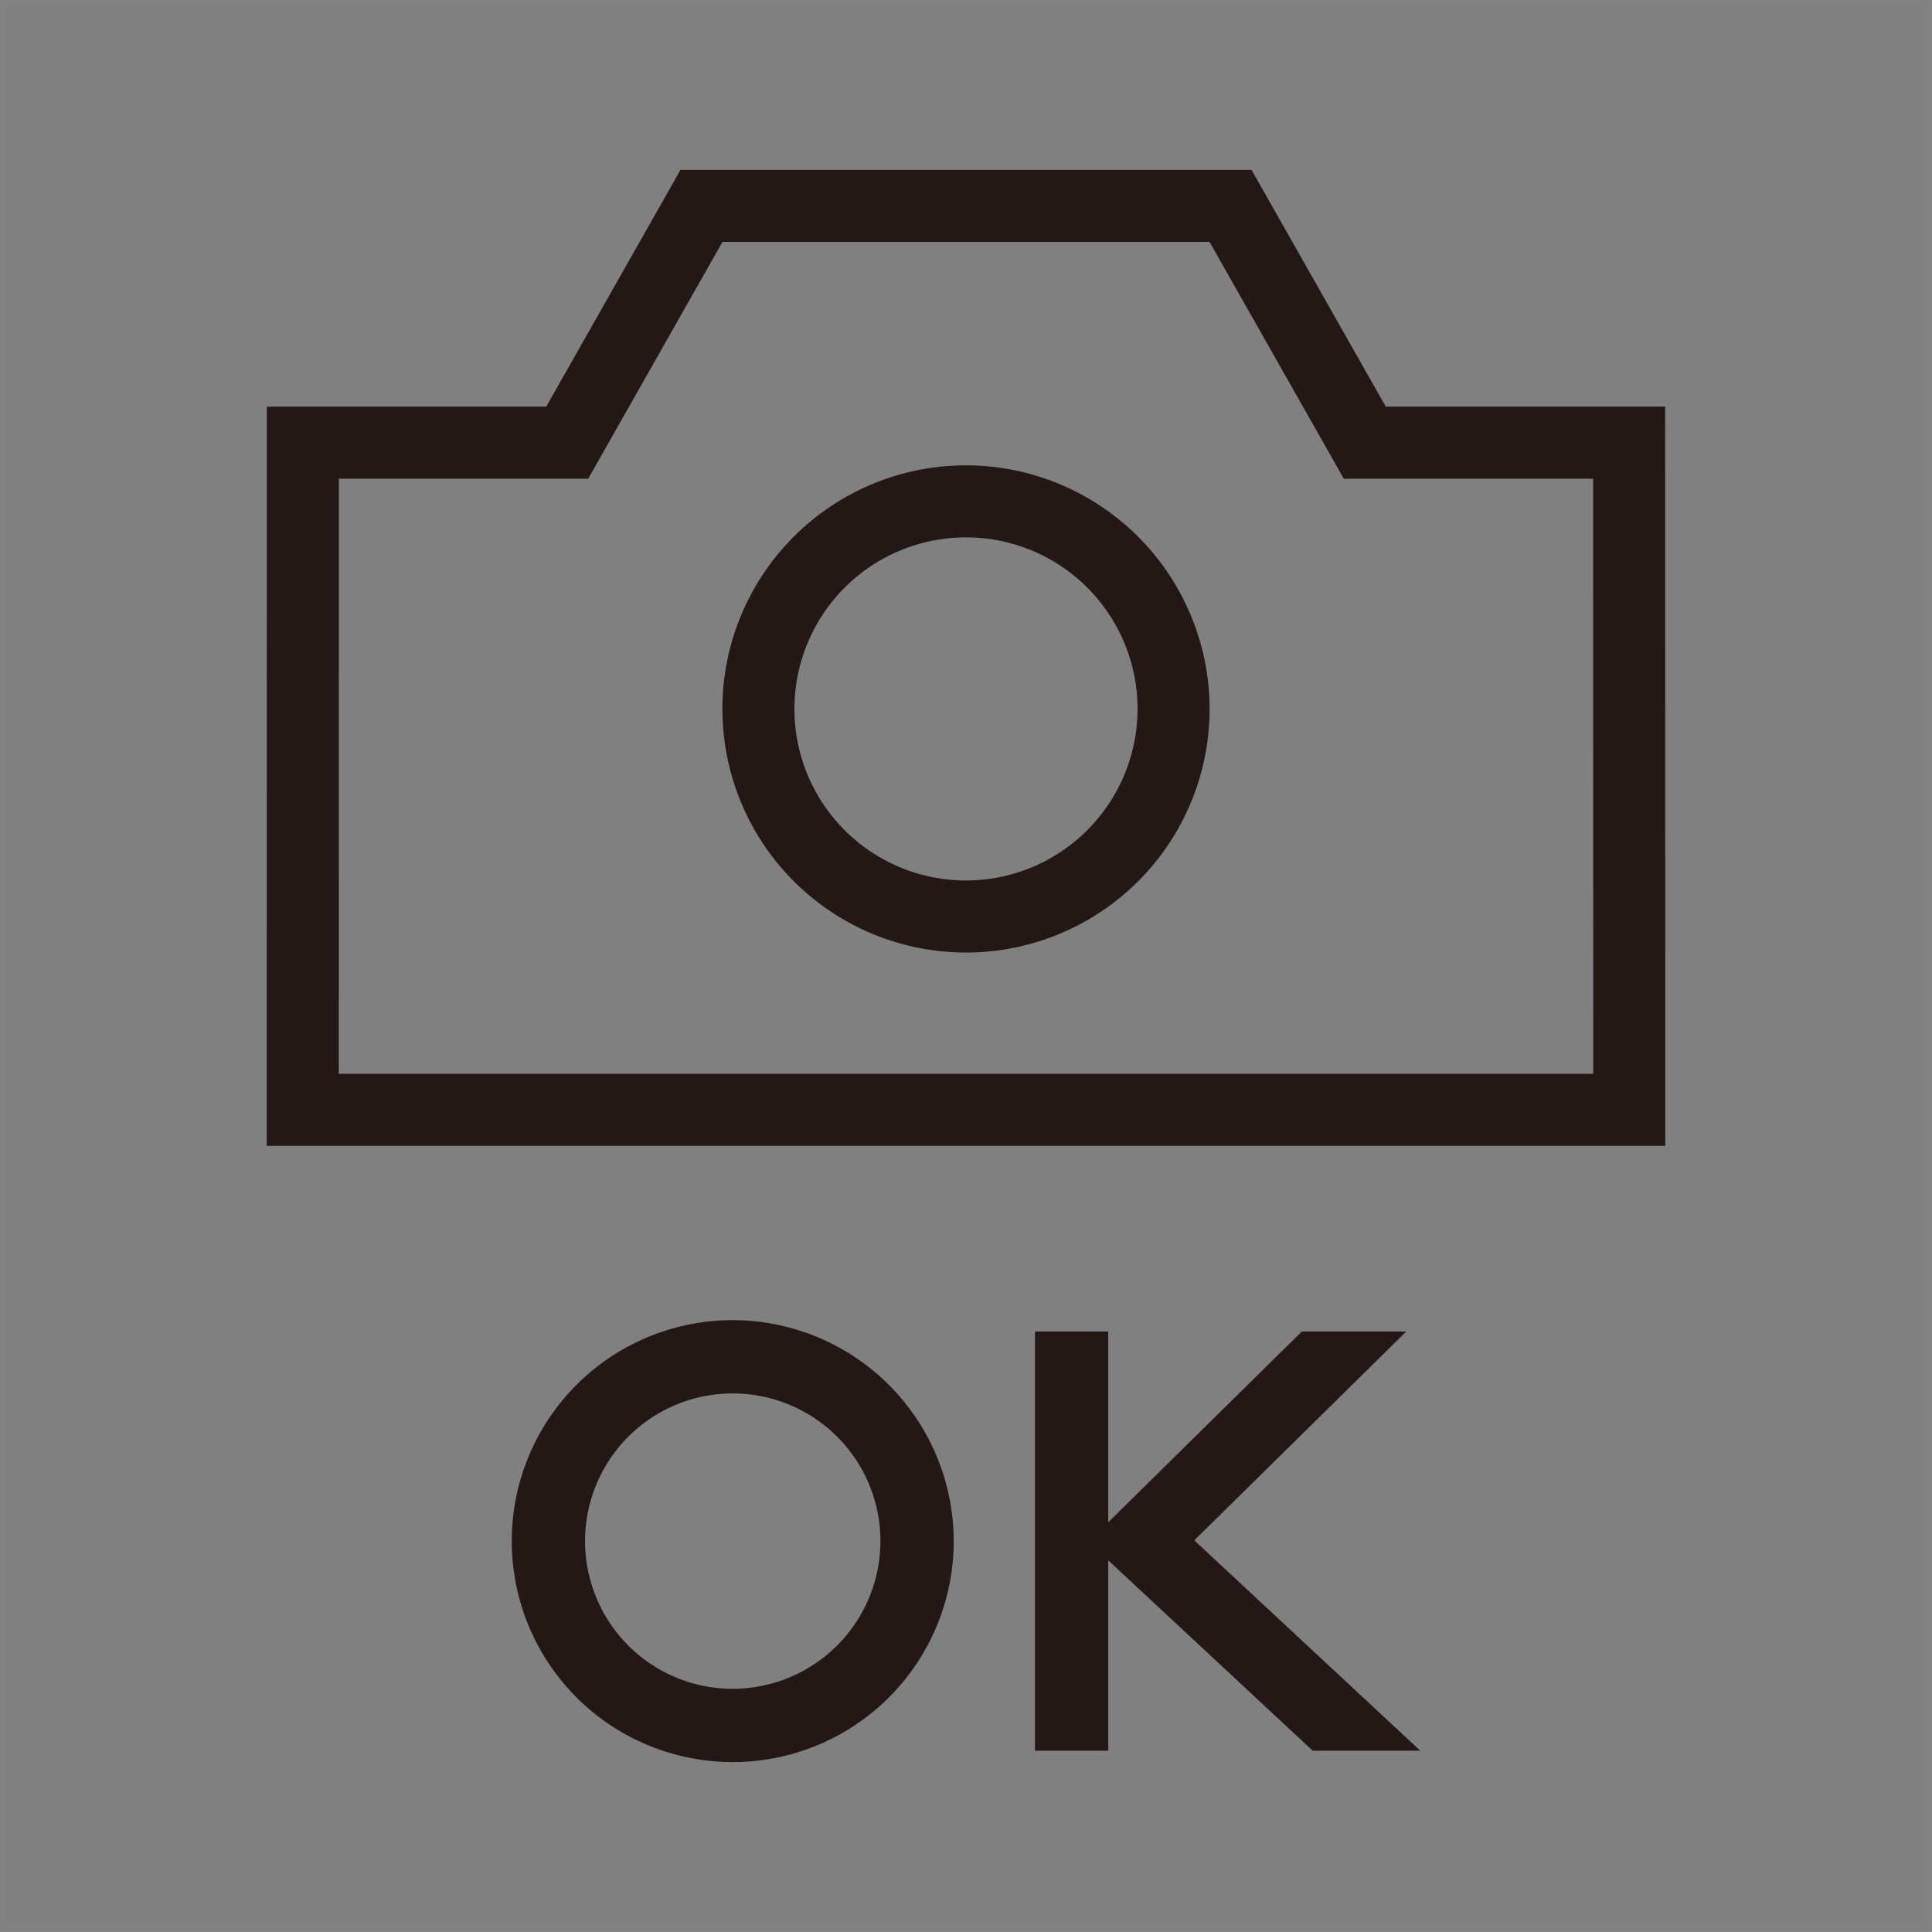
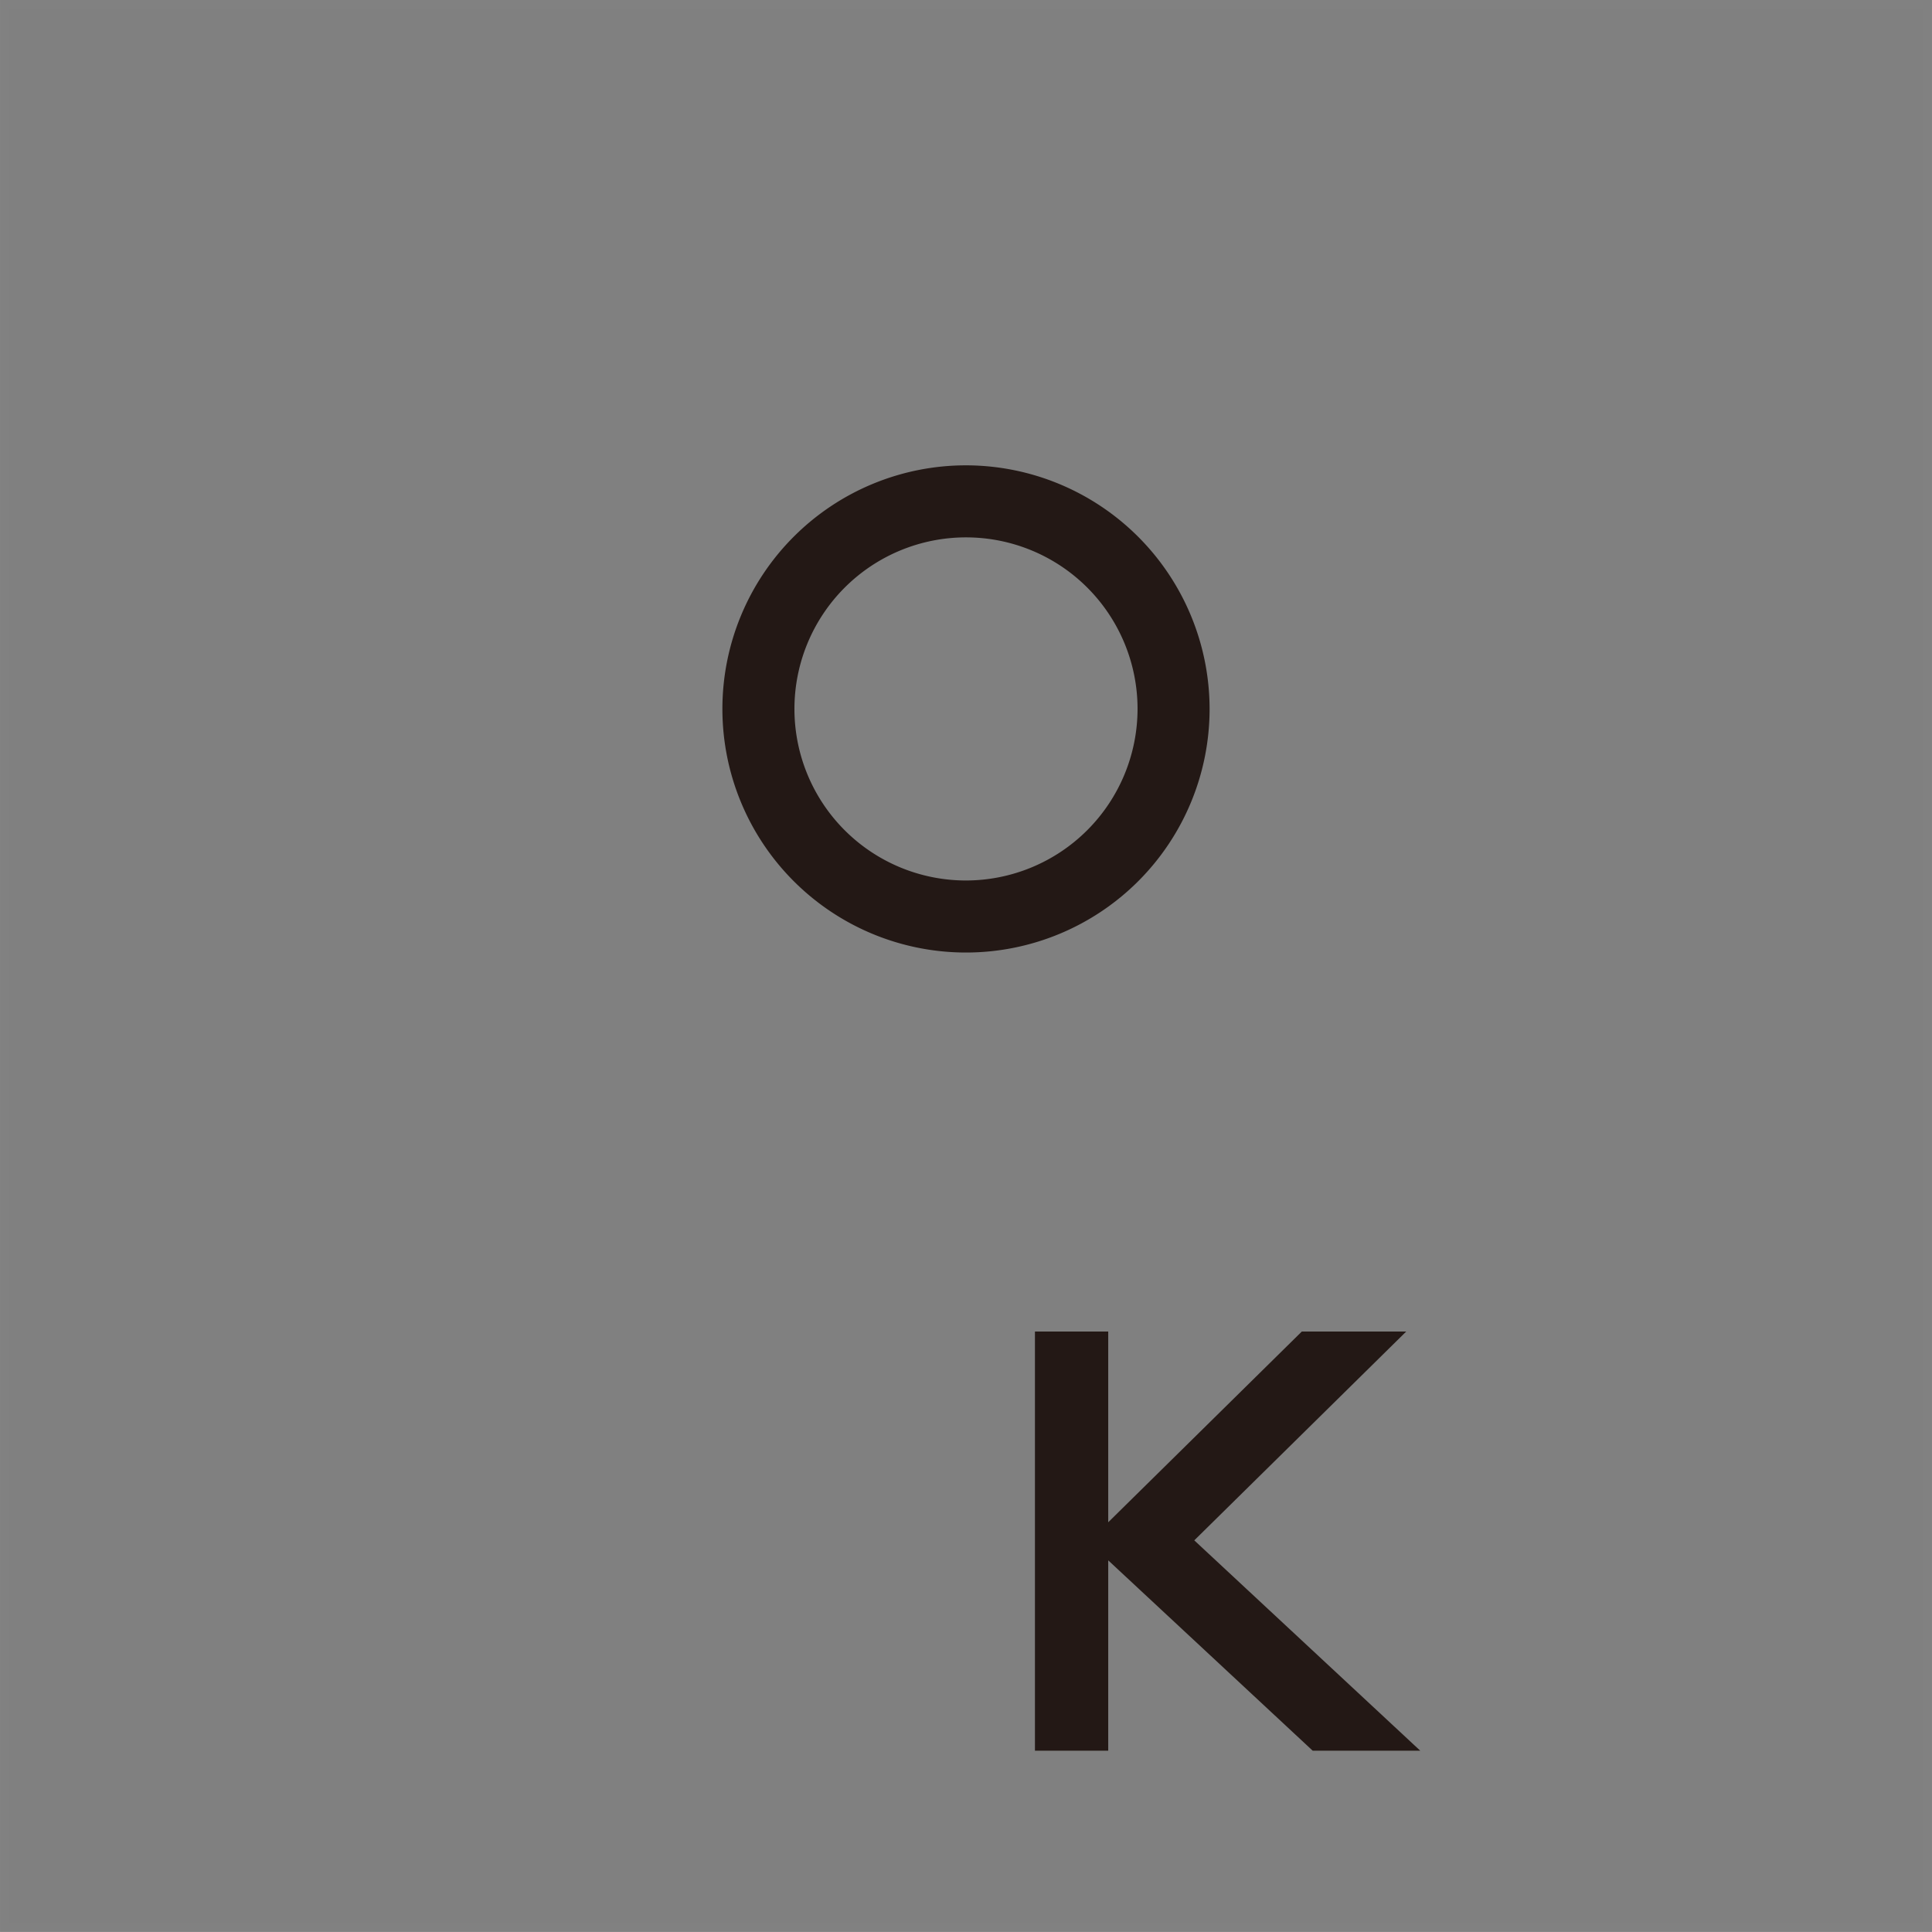
<svg xmlns="http://www.w3.org/2000/svg" width="73.985mm" height="73.984mm" viewBox="0 0 209.721 209.72">
  <rect x="0" y="0" width="209.721" height="209.72" fill="#808080" stroke="none" />
  <defs>
    <style>
      .a {
        fill: #231815;
      }

      .b {
        fill: none;
        stroke: #f7f8f8;
        stroke-miterlimit: 10;
        opacity: 0.01;
      }
    </style>
  </defs>
  <title>pict_12</title>
  <g>
    <g>
-       <path class="a" d="M180.754,44.145H150.428l-14.575-25.708H73.868l-14.575,25.708H28.967l-.017,80.239H180.77ZM36.772,116.564l.013-64.599H63.85l14.575-25.708h52.871l14.575,25.708h27.064l.013,64.599Z" />
      <path class="a" d="M104.86,50.513a26.443,26.443,0,1,0,26.443,26.443A26.473,26.473,0,0,0,104.86,50.513Zm0,45.066a18.623,18.623,0,1,1,18.623-18.623A18.644,18.644,0,0,1,104.86,95.579Z" />
-       <path class="a" d="M79.539,143.304a23.987,23.987,0,1,0,23.987,23.987A24.014,24.014,0,0,0,79.539,143.304Zm0,40.019a16.032,16.032,0,1,1,16.032-16.032A16.05,16.05,0,0,1,79.539,183.323Z" />
      <polygon class="a" points="152.646 144.542 141.312 144.542 120.299 165.246 120.299 144.542 112.344 144.542 112.344 190.04 120.299 190.04 120.299 169.38 142.493 190.04 154.168 190.04 129.641 167.209 152.646 144.542" />
    </g>
    <rect class="b" x="0.5" y="0.5" width="208.721" height="208.72" />
  </g>
</svg>